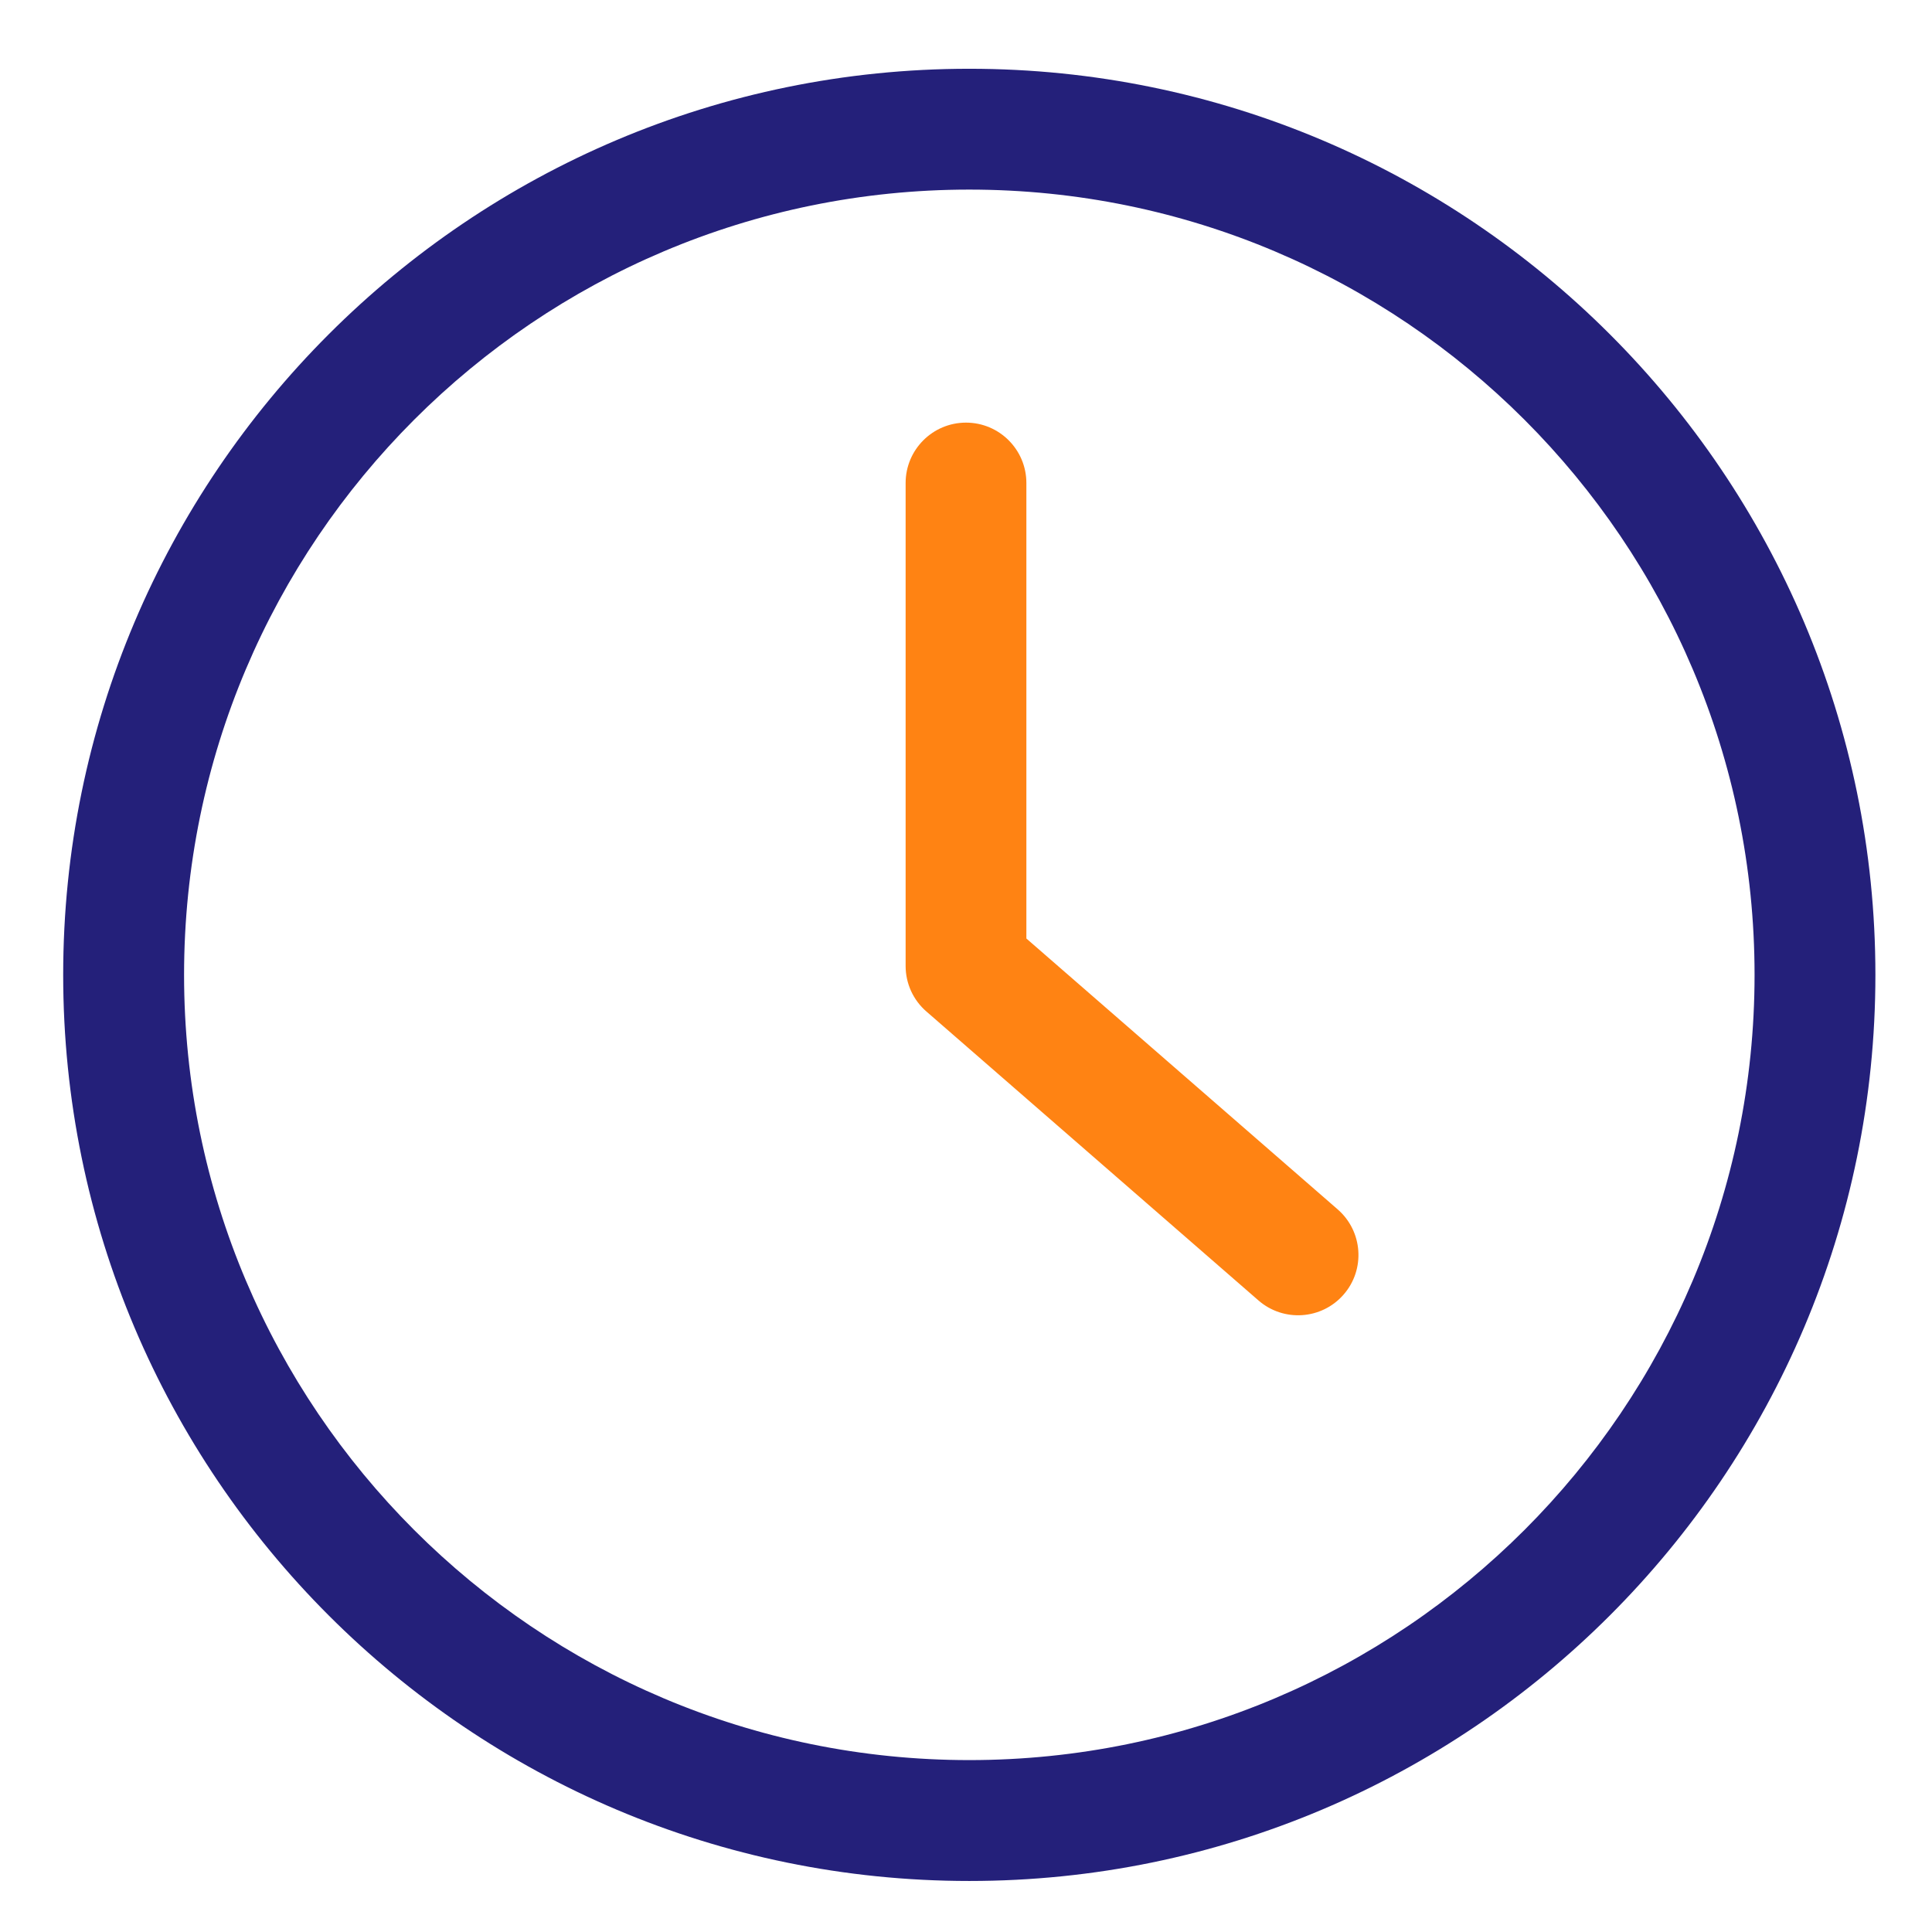
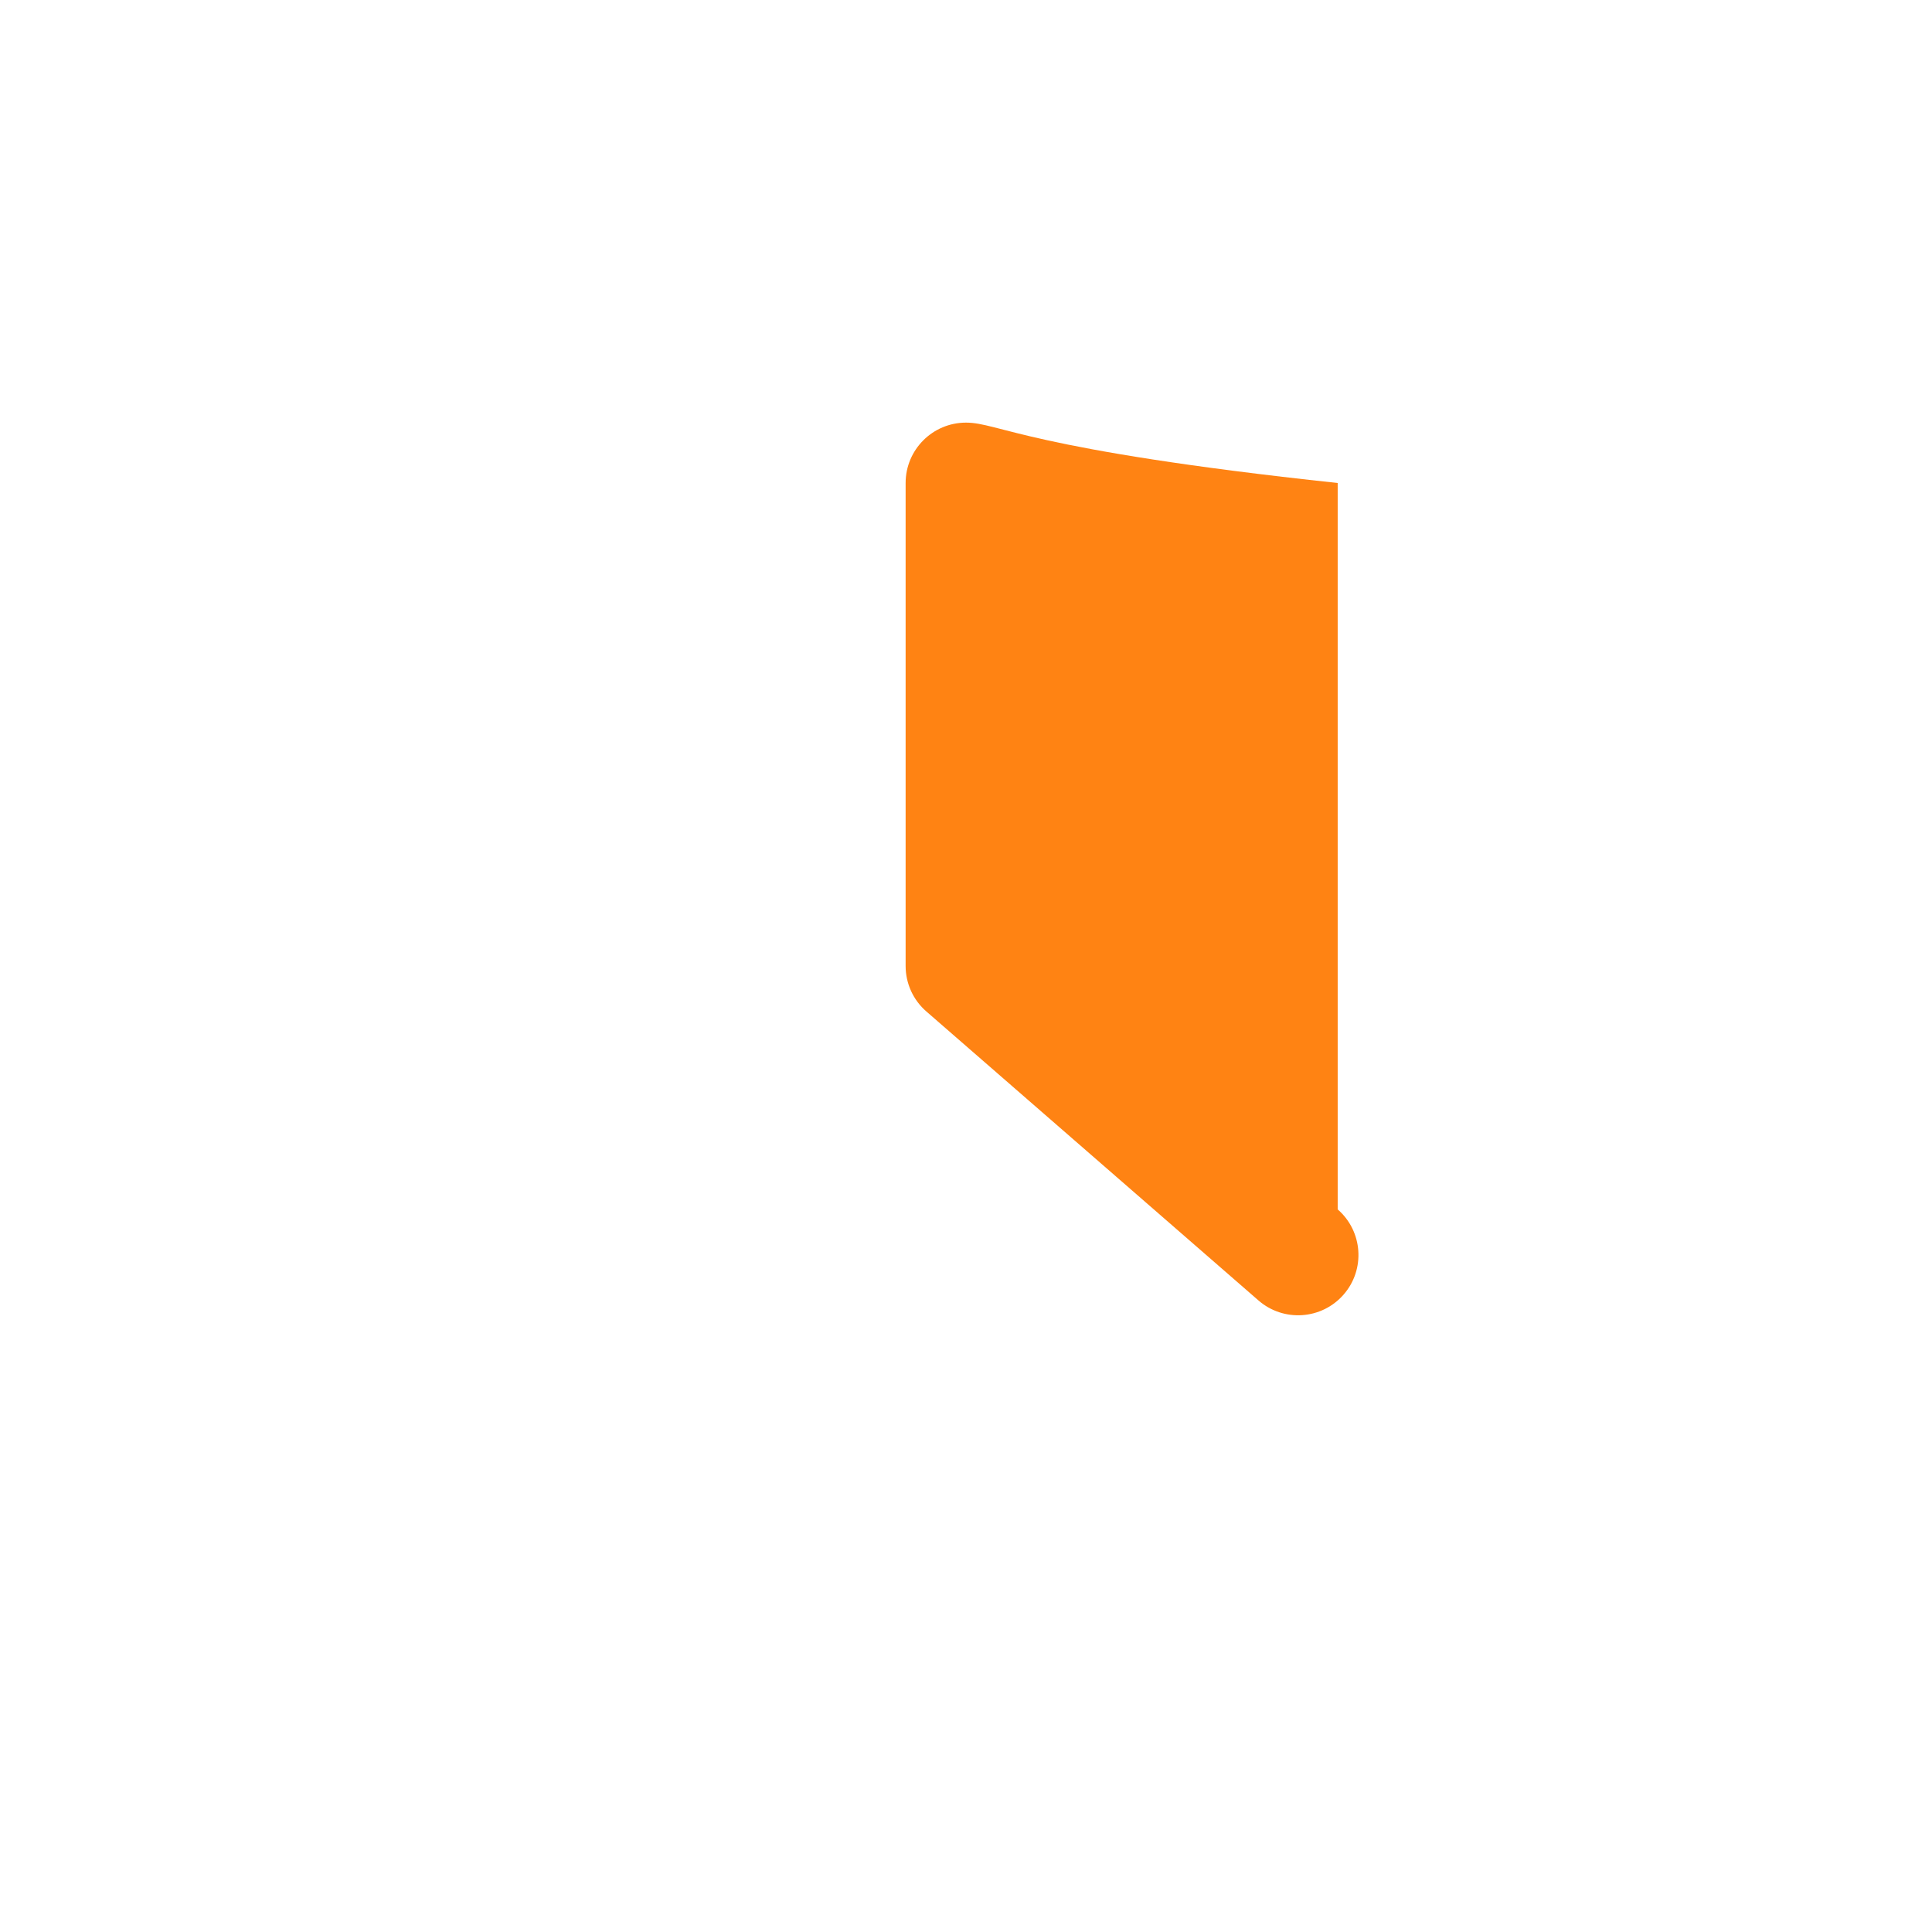
<svg xmlns="http://www.w3.org/2000/svg" width="44" height="44" viewBox="0 0 44 44" fill="none">
-   <path fill-rule="evenodd" clip-rule="evenodd" d="M22.075 1.566C10.687 1.566 1.439 10.813 1.439 22.202C1.439 33.59 10.687 42.838 22.075 42.838C33.464 42.838 42.711 33.59 42.711 22.202C42.711 10.813 33.464 1.566 22.075 1.566ZM22.075 4.318C31.945 4.318 39.959 12.332 39.959 22.202C39.959 32.072 31.945 40.085 22.075 40.085C12.205 40.085 4.192 32.072 4.192 22.202C4.192 12.332 12.205 4.318 22.075 4.318Z" fill="#24207A" />
-   <path fill-rule="evenodd" clip-rule="evenodd" d="M20.625 11V22C20.625 22.397 20.797 22.776 21.099 23.037L28.661 29.617C29.233 30.115 30.102 30.055 30.6 29.483C31.099 28.911 31.038 28.042 30.465 27.543L23.375 21.374V11C23.375 10.241 22.759 9.625 22 9.625C21.241 9.625 20.625 10.241 20.625 11Z" fill="#FF8313" />
+   <path fill-rule="evenodd" clip-rule="evenodd" d="M20.625 11V22C20.625 22.397 20.797 22.776 21.099 23.037L28.661 29.617C29.233 30.115 30.102 30.055 30.6 29.483C31.099 28.911 31.038 28.042 30.465 27.543V11C23.375 10.241 22.759 9.625 22 9.625C21.241 9.625 20.625 10.241 20.625 11Z" fill="#FF8313" />
</svg>